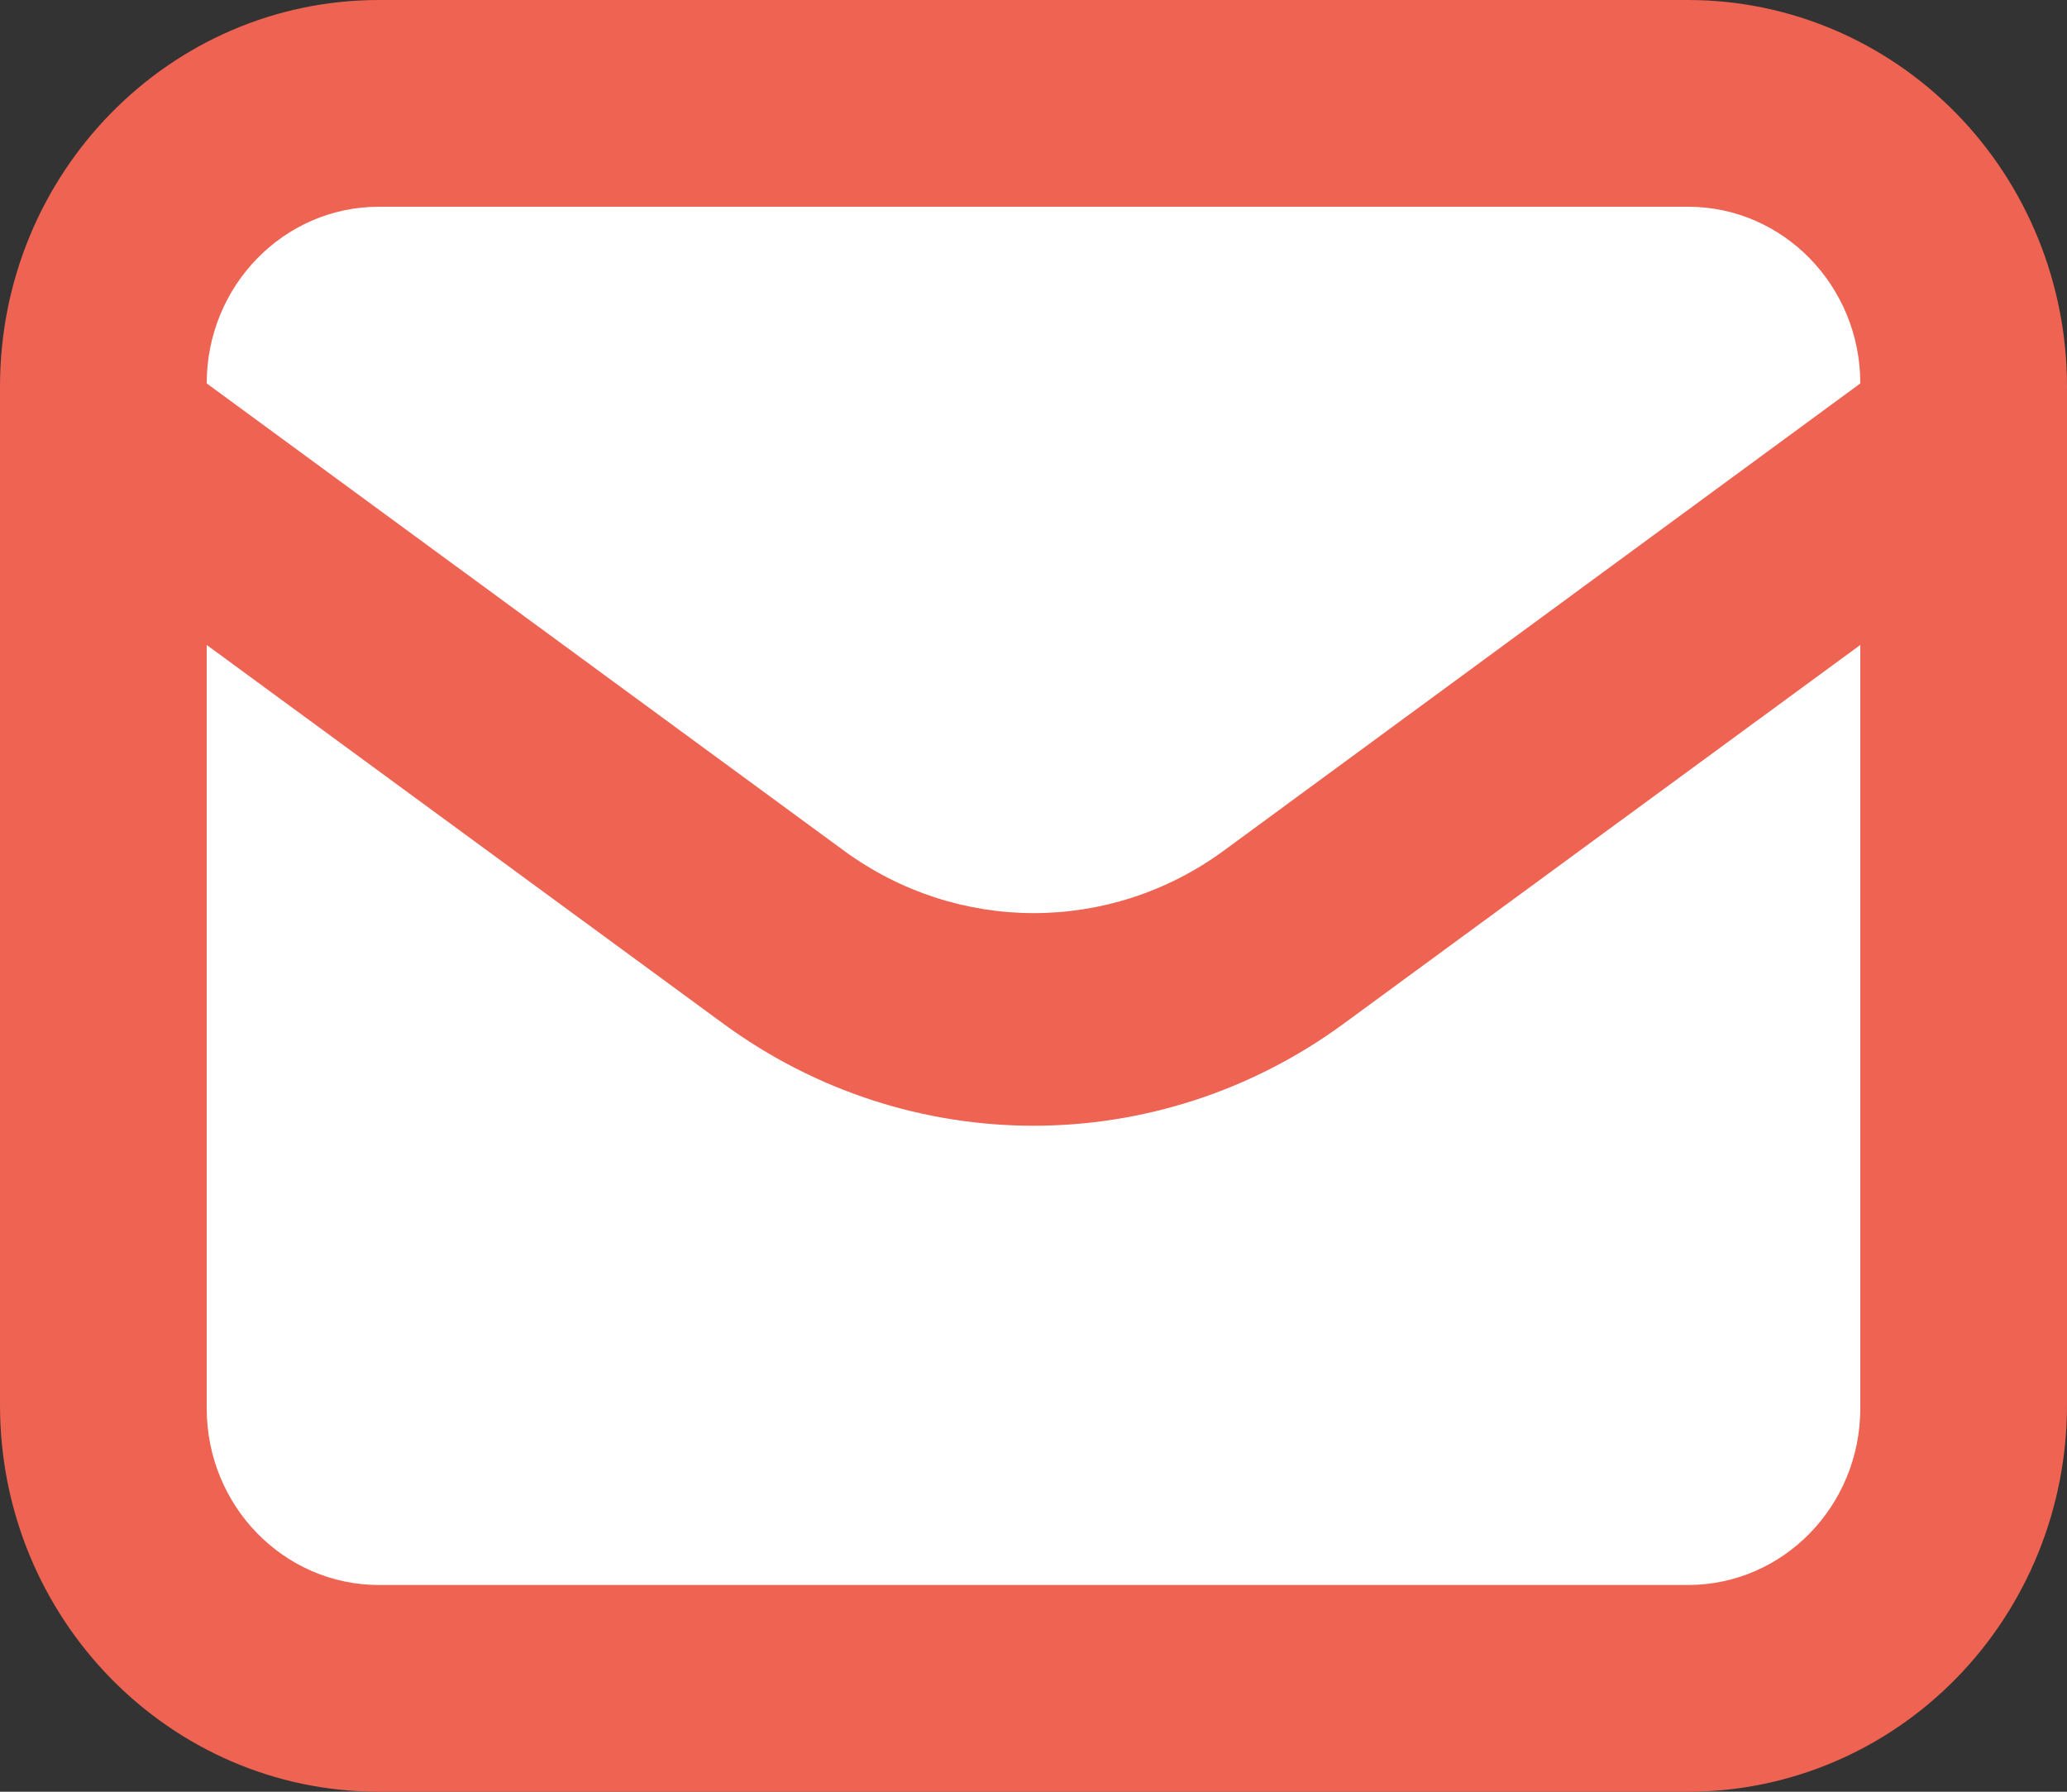
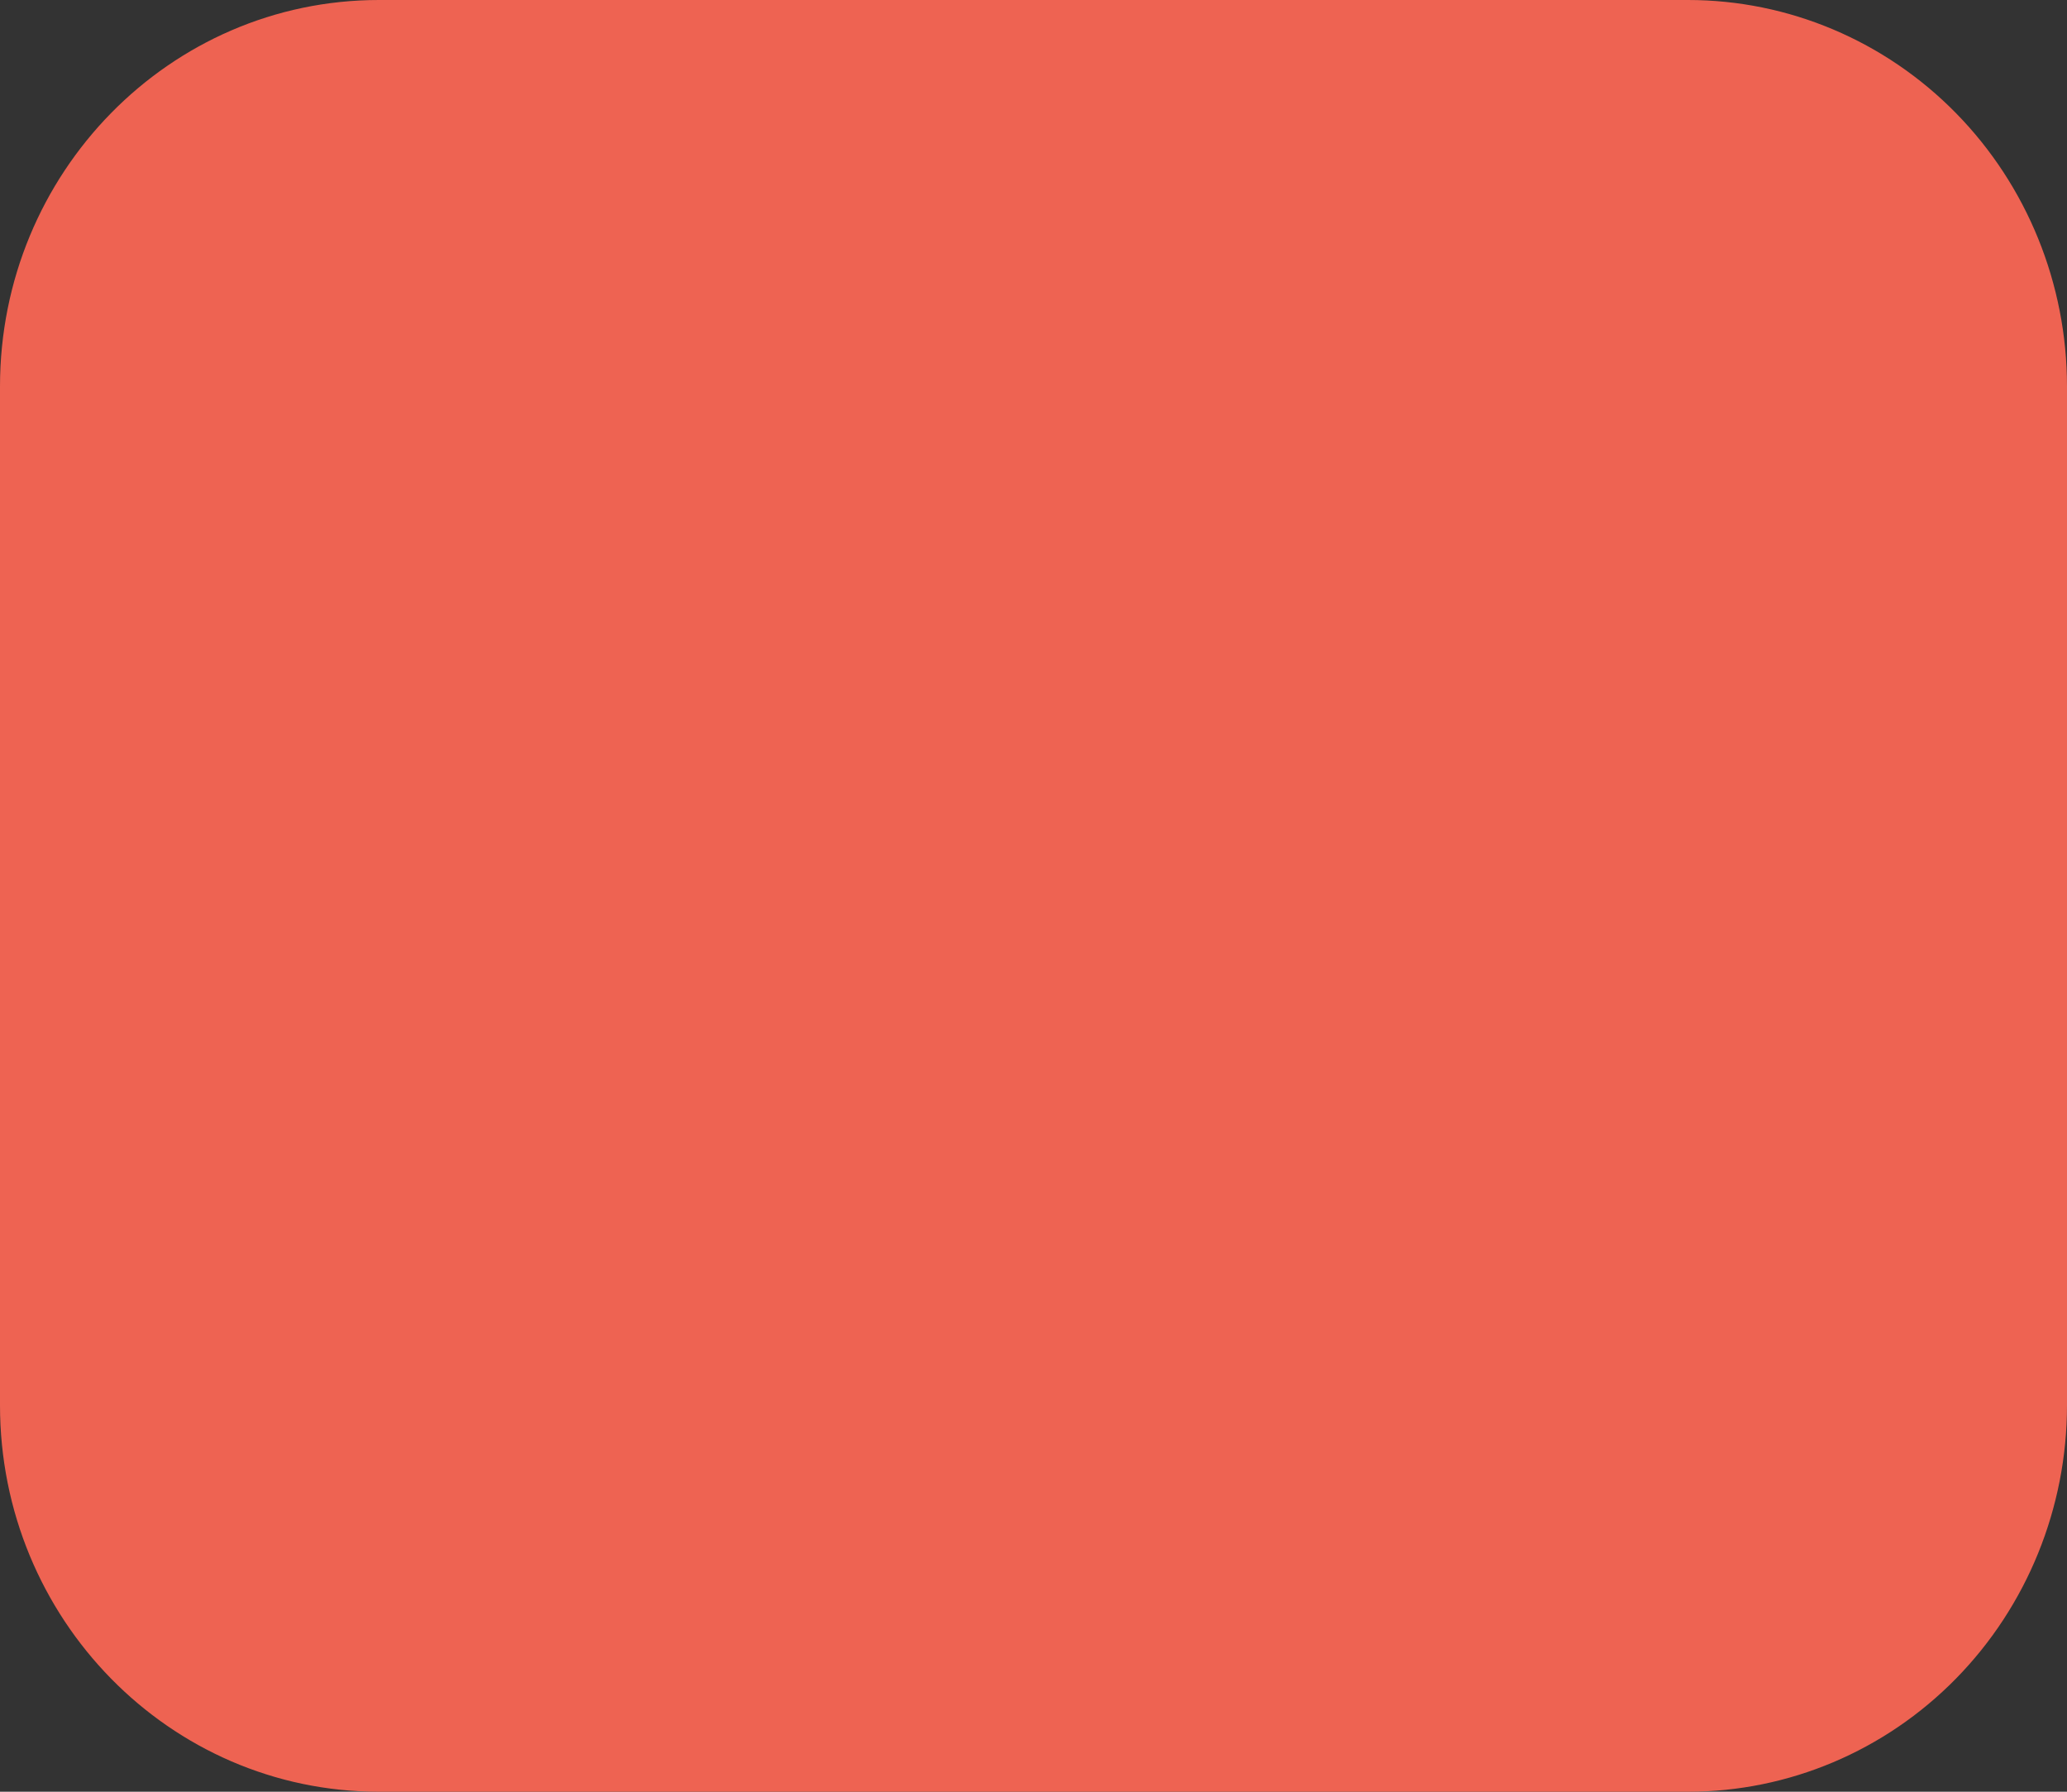
<svg xmlns="http://www.w3.org/2000/svg" width="30px" height="26px" viewBox="0 0 30 26" version="1.1">
  <rect x="0" y="0" width="30" height="26" fill="#333333" stroke="none" />
  <title>mail-icon--white</title>
  <g id="Page-1" stroke="none" stroke-width="1" fill="none" fill-rule="evenodd">
    <g id="Desktop-HD-Copy-8" transform="translate(-555, -839)" fill-rule="nonzero">
      <g id="mail-icon--white" transform="translate(555, 839)">
        <path d="M0,20.392 C0,23.489 2.462,26 5.5,26 L24.5,26 C25.959,26 27.358,25.409 28.389,24.358 C29.421,23.306 30,21.879 30,20.392 L30,5.608 C30,4.121 29.421,2.694 28.389,1.642 C27.358,0.591 25.959,0 24.5,0 L5.5,0 C2.462,0 0,2.511 0,5.608 L0,20.392 Z" id="Path" fill="#EE6352" />
-         <path d="M24.5,23 L5.5,23 C4.119,23 3,21.852 3,20.436 L3,9.359 L10.5,14.856 C13.192,16.829 16.808,16.829 19.5,14.856 L27,9.359 L27,20.436 C27,21.852 25.881,23 24.5,23 L24.5,23 Z M5.5,3 L24.5,3 C25.881,3 27,4.148 27,5.564 L27,5.564 L17.755,12.349 C16.109,13.551 13.901,13.551 12.255,12.349 L3,5.564 L3,5.564 C3,4.148 4.119,3 5.5,3 Z" id="Shape" fill="#FFFFFF" />
      </g>
    </g>
  </g>
</svg>